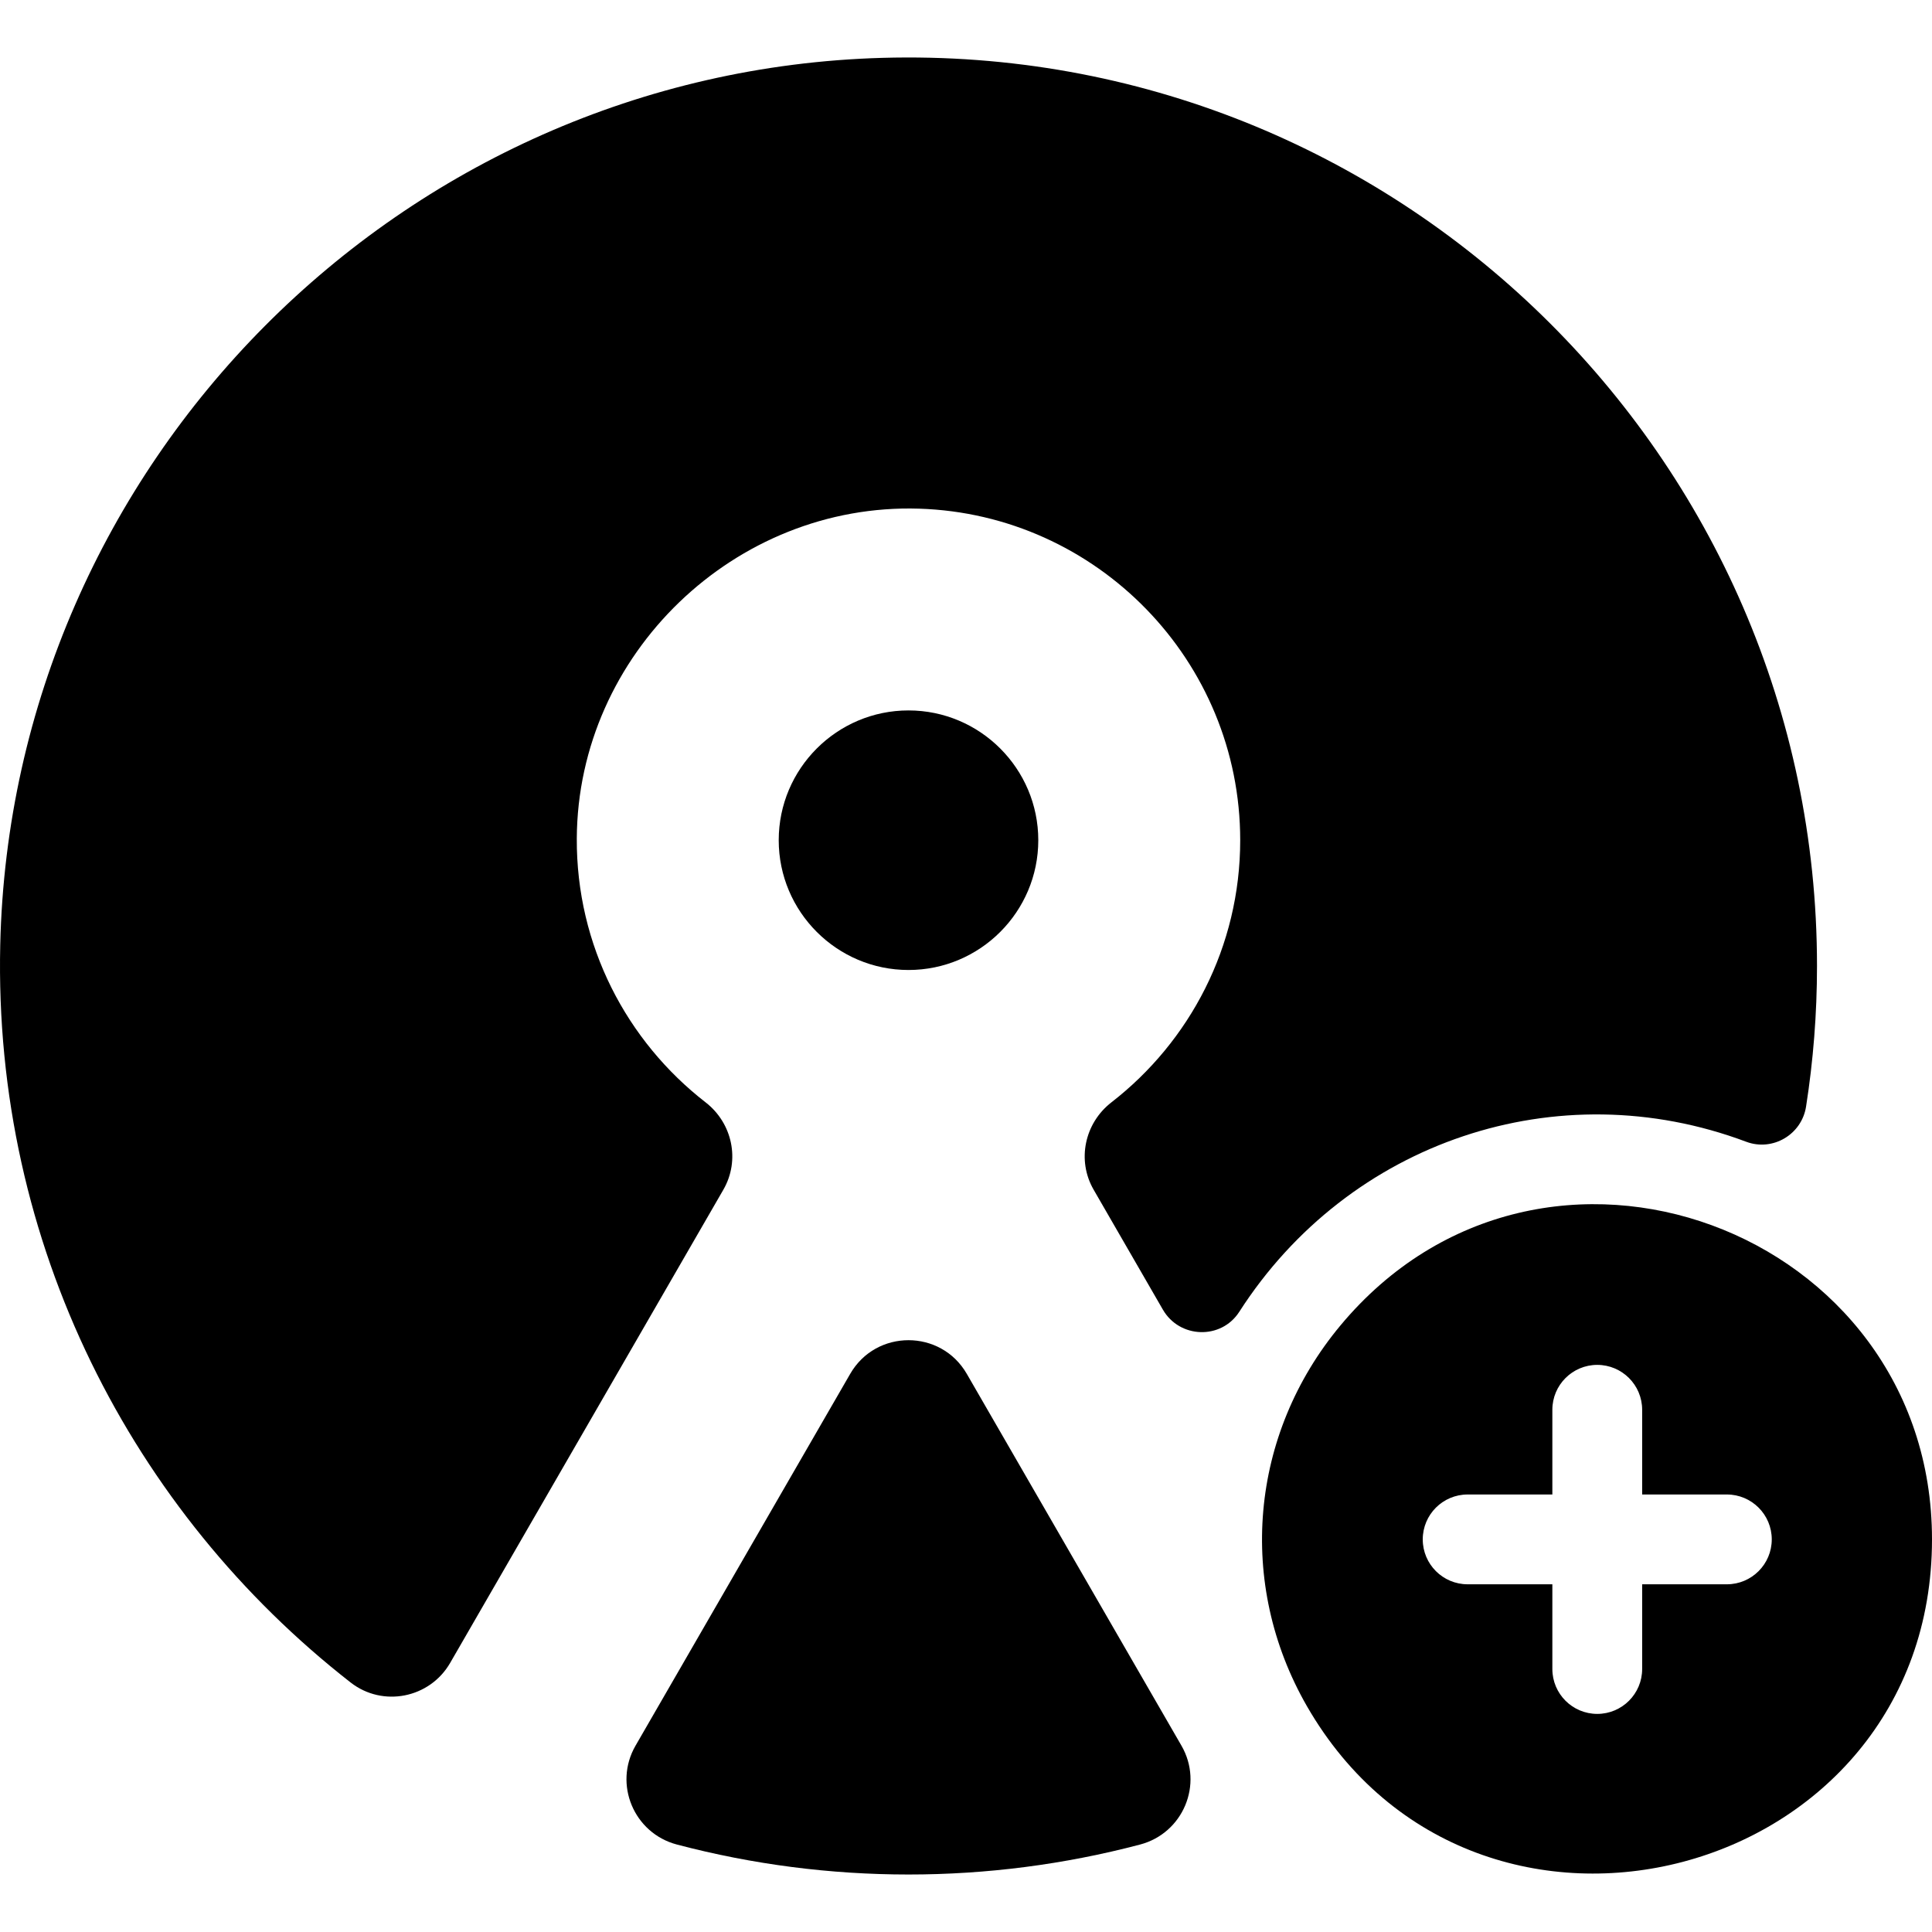
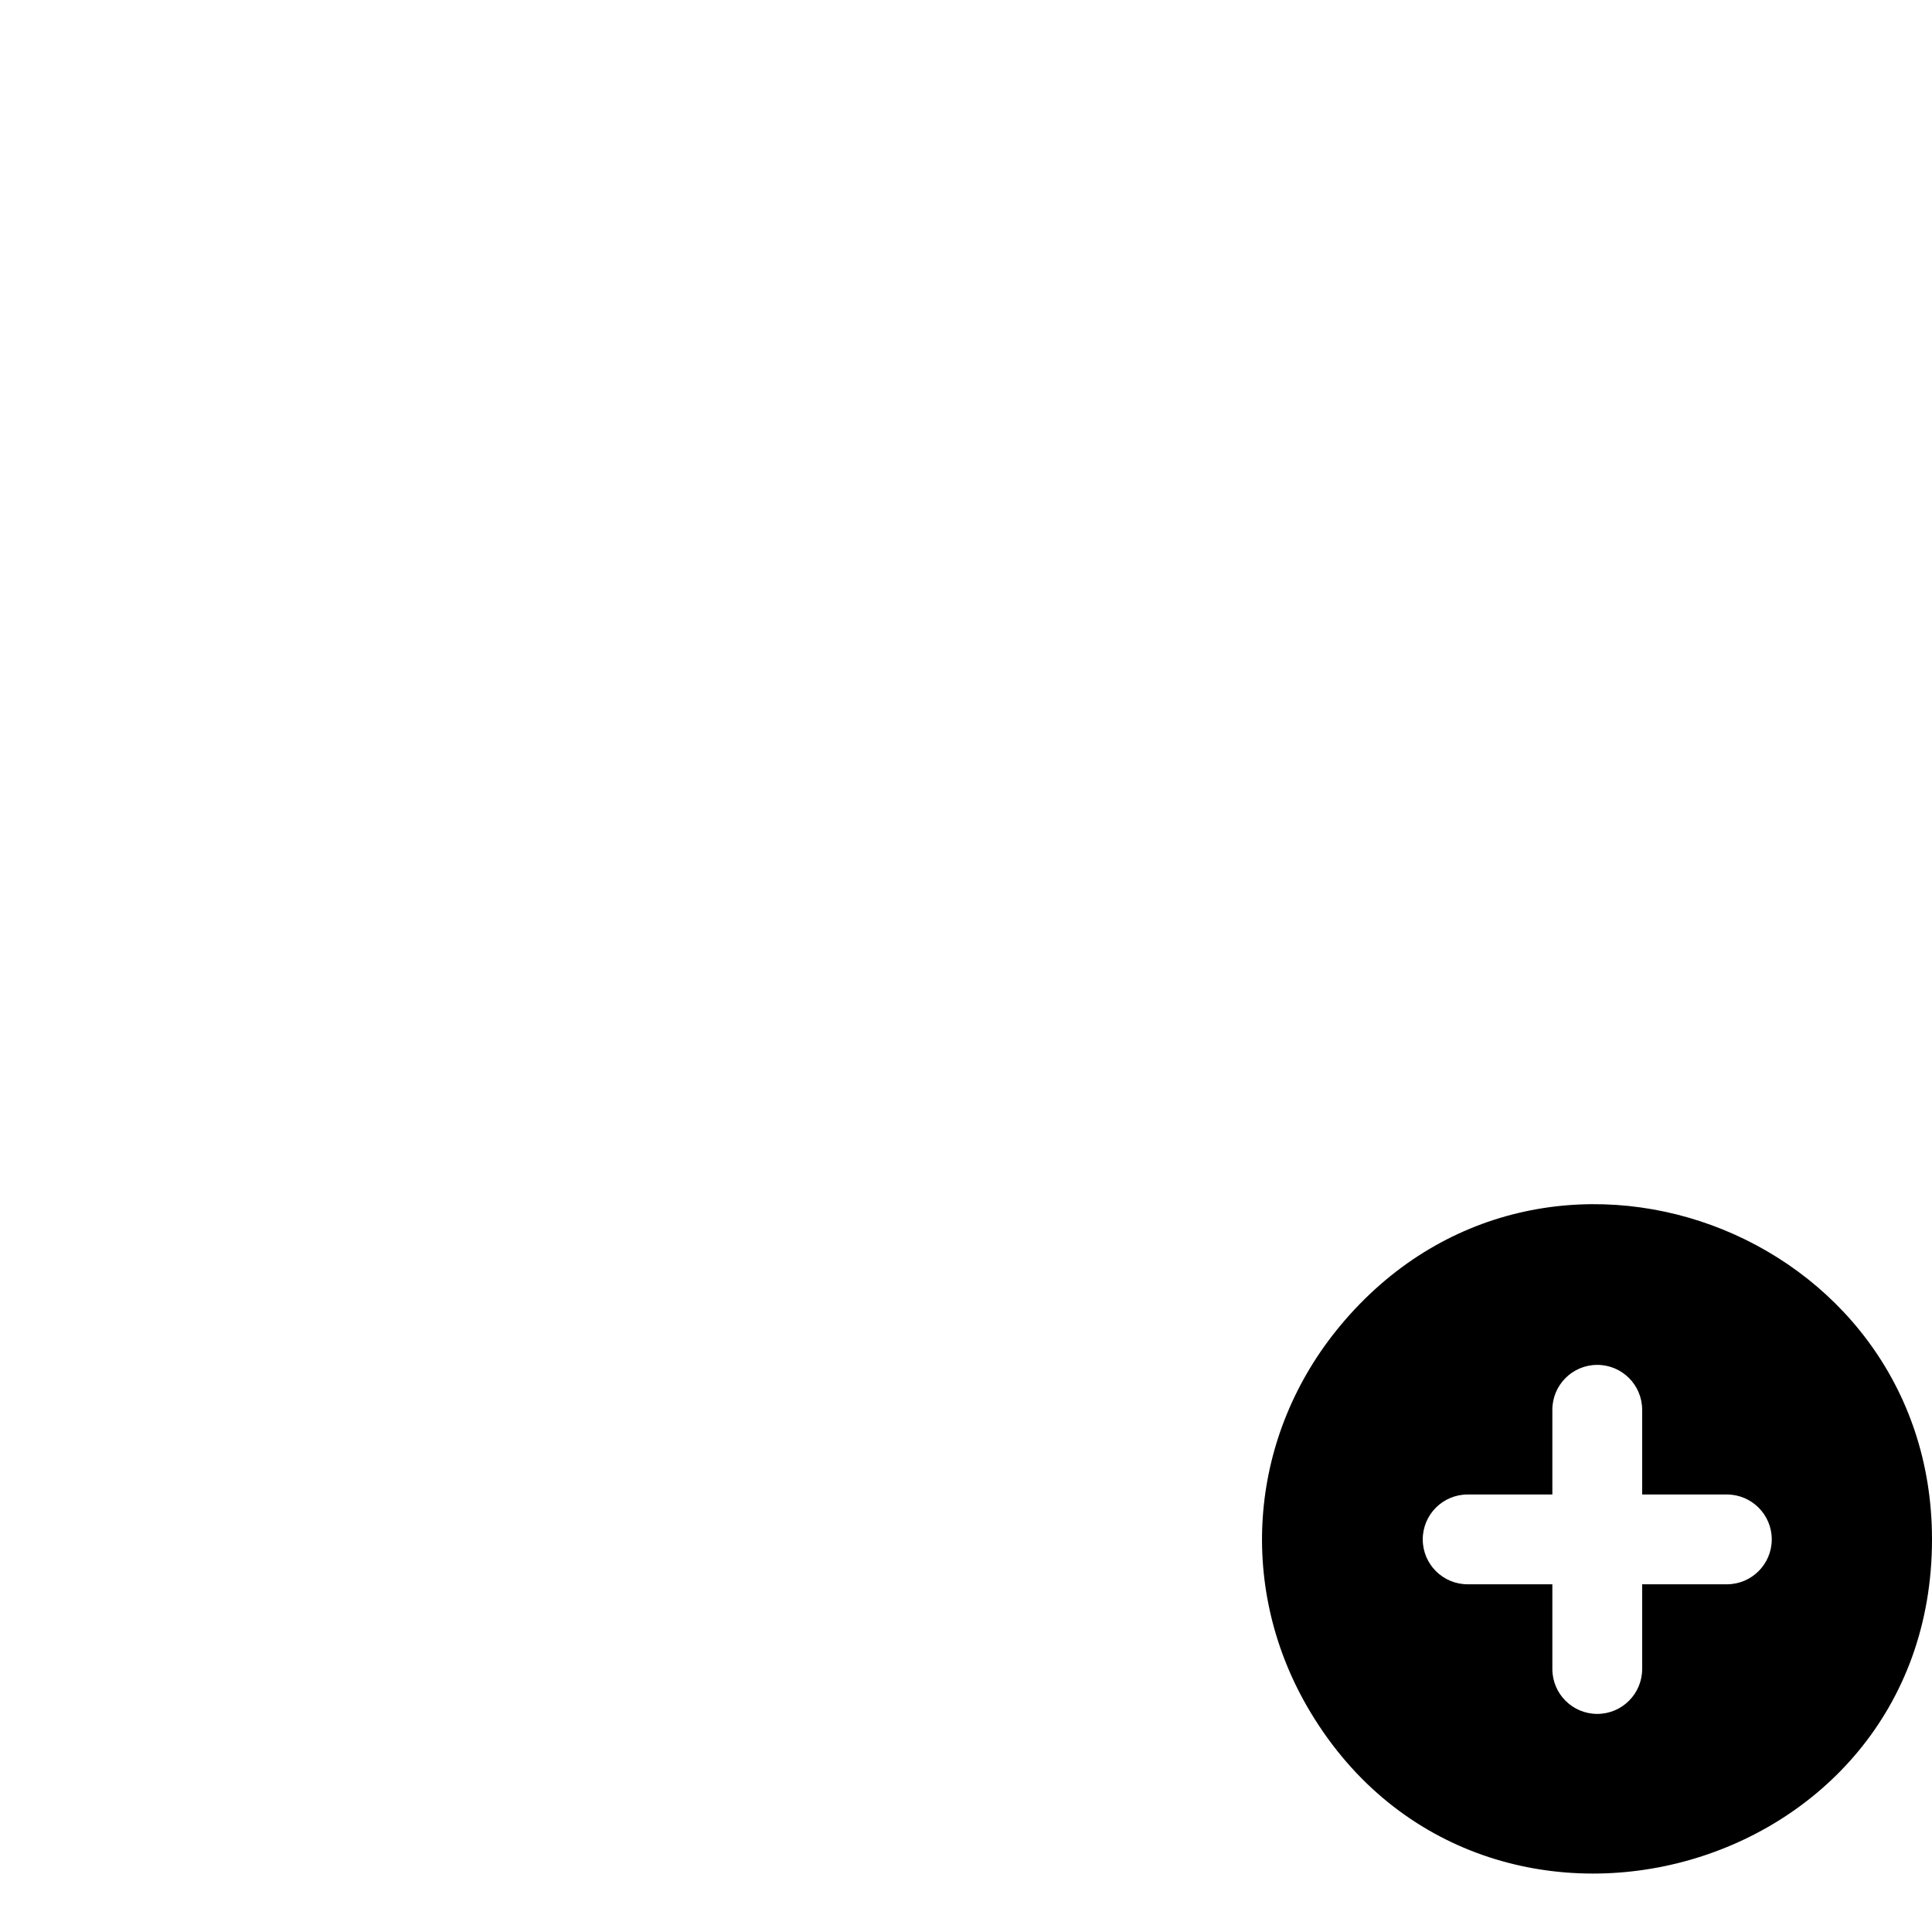
<svg xmlns="http://www.w3.org/2000/svg" fill="#000000" height="800px" width="800px" version="1.1" id="Layer_1" viewBox="0 0 512 512" xml:space="preserve">
  <g>
    <g>
      <g>
-         <path d="M256.209,364.084c-6.866-11.892-24.03-11.892-30.896,0l-56.893,98.54c-5.893,10.207-0.434,23.191,10.963,26.197     c40.148,10.588,82.575,10.597,122.754,0c11.397-3.006,16.858-15.989,10.964-26.197L256.209,364.084z" />
-         <path d="M275.156,222.665c0-18.965-15.429-34.394-34.394-34.394c-18.964,0-34.394,15.429-34.394,34.394     s15.429,34.394,34.394,34.394C259.727,257.059,275.156,241.63,275.156,222.665z" />
-         <path d="M462.75,302.572c7.025,2.637,14.71-1.891,15.873-9.304c1.904-12.149,2.901-24.595,2.901-37.272     c0-135.071-111.804-244.521-247.727-240.663C106.258,18.952,2.979,122.834,0.064,250.389     c-1.813,79.34,34.977,150.33,92.859,195.492c8.52,6.648,20.971,4.164,26.374-5.196l72.397-125.396     c4.503-7.799,2.413-17.635-4.703-23.153c-20.869-16.181-34.288-41.528-34.135-69.955c0.263-48.825,41.891-88.908,90.692-87.38     c47.186,1.477,85.12,40.324,85.12,87.864c0,28.228-13.382,53.378-34.13,69.467c-7.117,5.52-9.215,15.354-4.711,23.155     l18.344,31.774c4.43,7.674,15.463,8.032,20.252,0.576C357.452,302.429,412.798,283.822,462.75,302.572z" />
        <path d="M355.222,351.267c-24.027,28.844-27.516,68.434-8.881,100.875C391.367,530.338,512,498.669,512,407.948     C512,325.783,408.712,287.051,355.222,351.267z M457.636,419.854h-22.447v22.447c0,6.571-5.329,11.9-11.899,11.9     c-6.571,0-11.9-5.329-11.9-11.9v-22.447h-22.447c-6.571,0-11.899-5.329-11.899-11.899s5.329-11.9,11.899-11.9h22.447v-22.447     c0-6.571,5.329-11.9,11.9-11.9c6.571,0,11.899,5.329,11.899,11.9v22.447h22.447c6.571,0,11.899,5.329,11.899,11.9     S464.207,419.854,457.636,419.854z" />
      </g>
    </g>
  </g>
</svg>